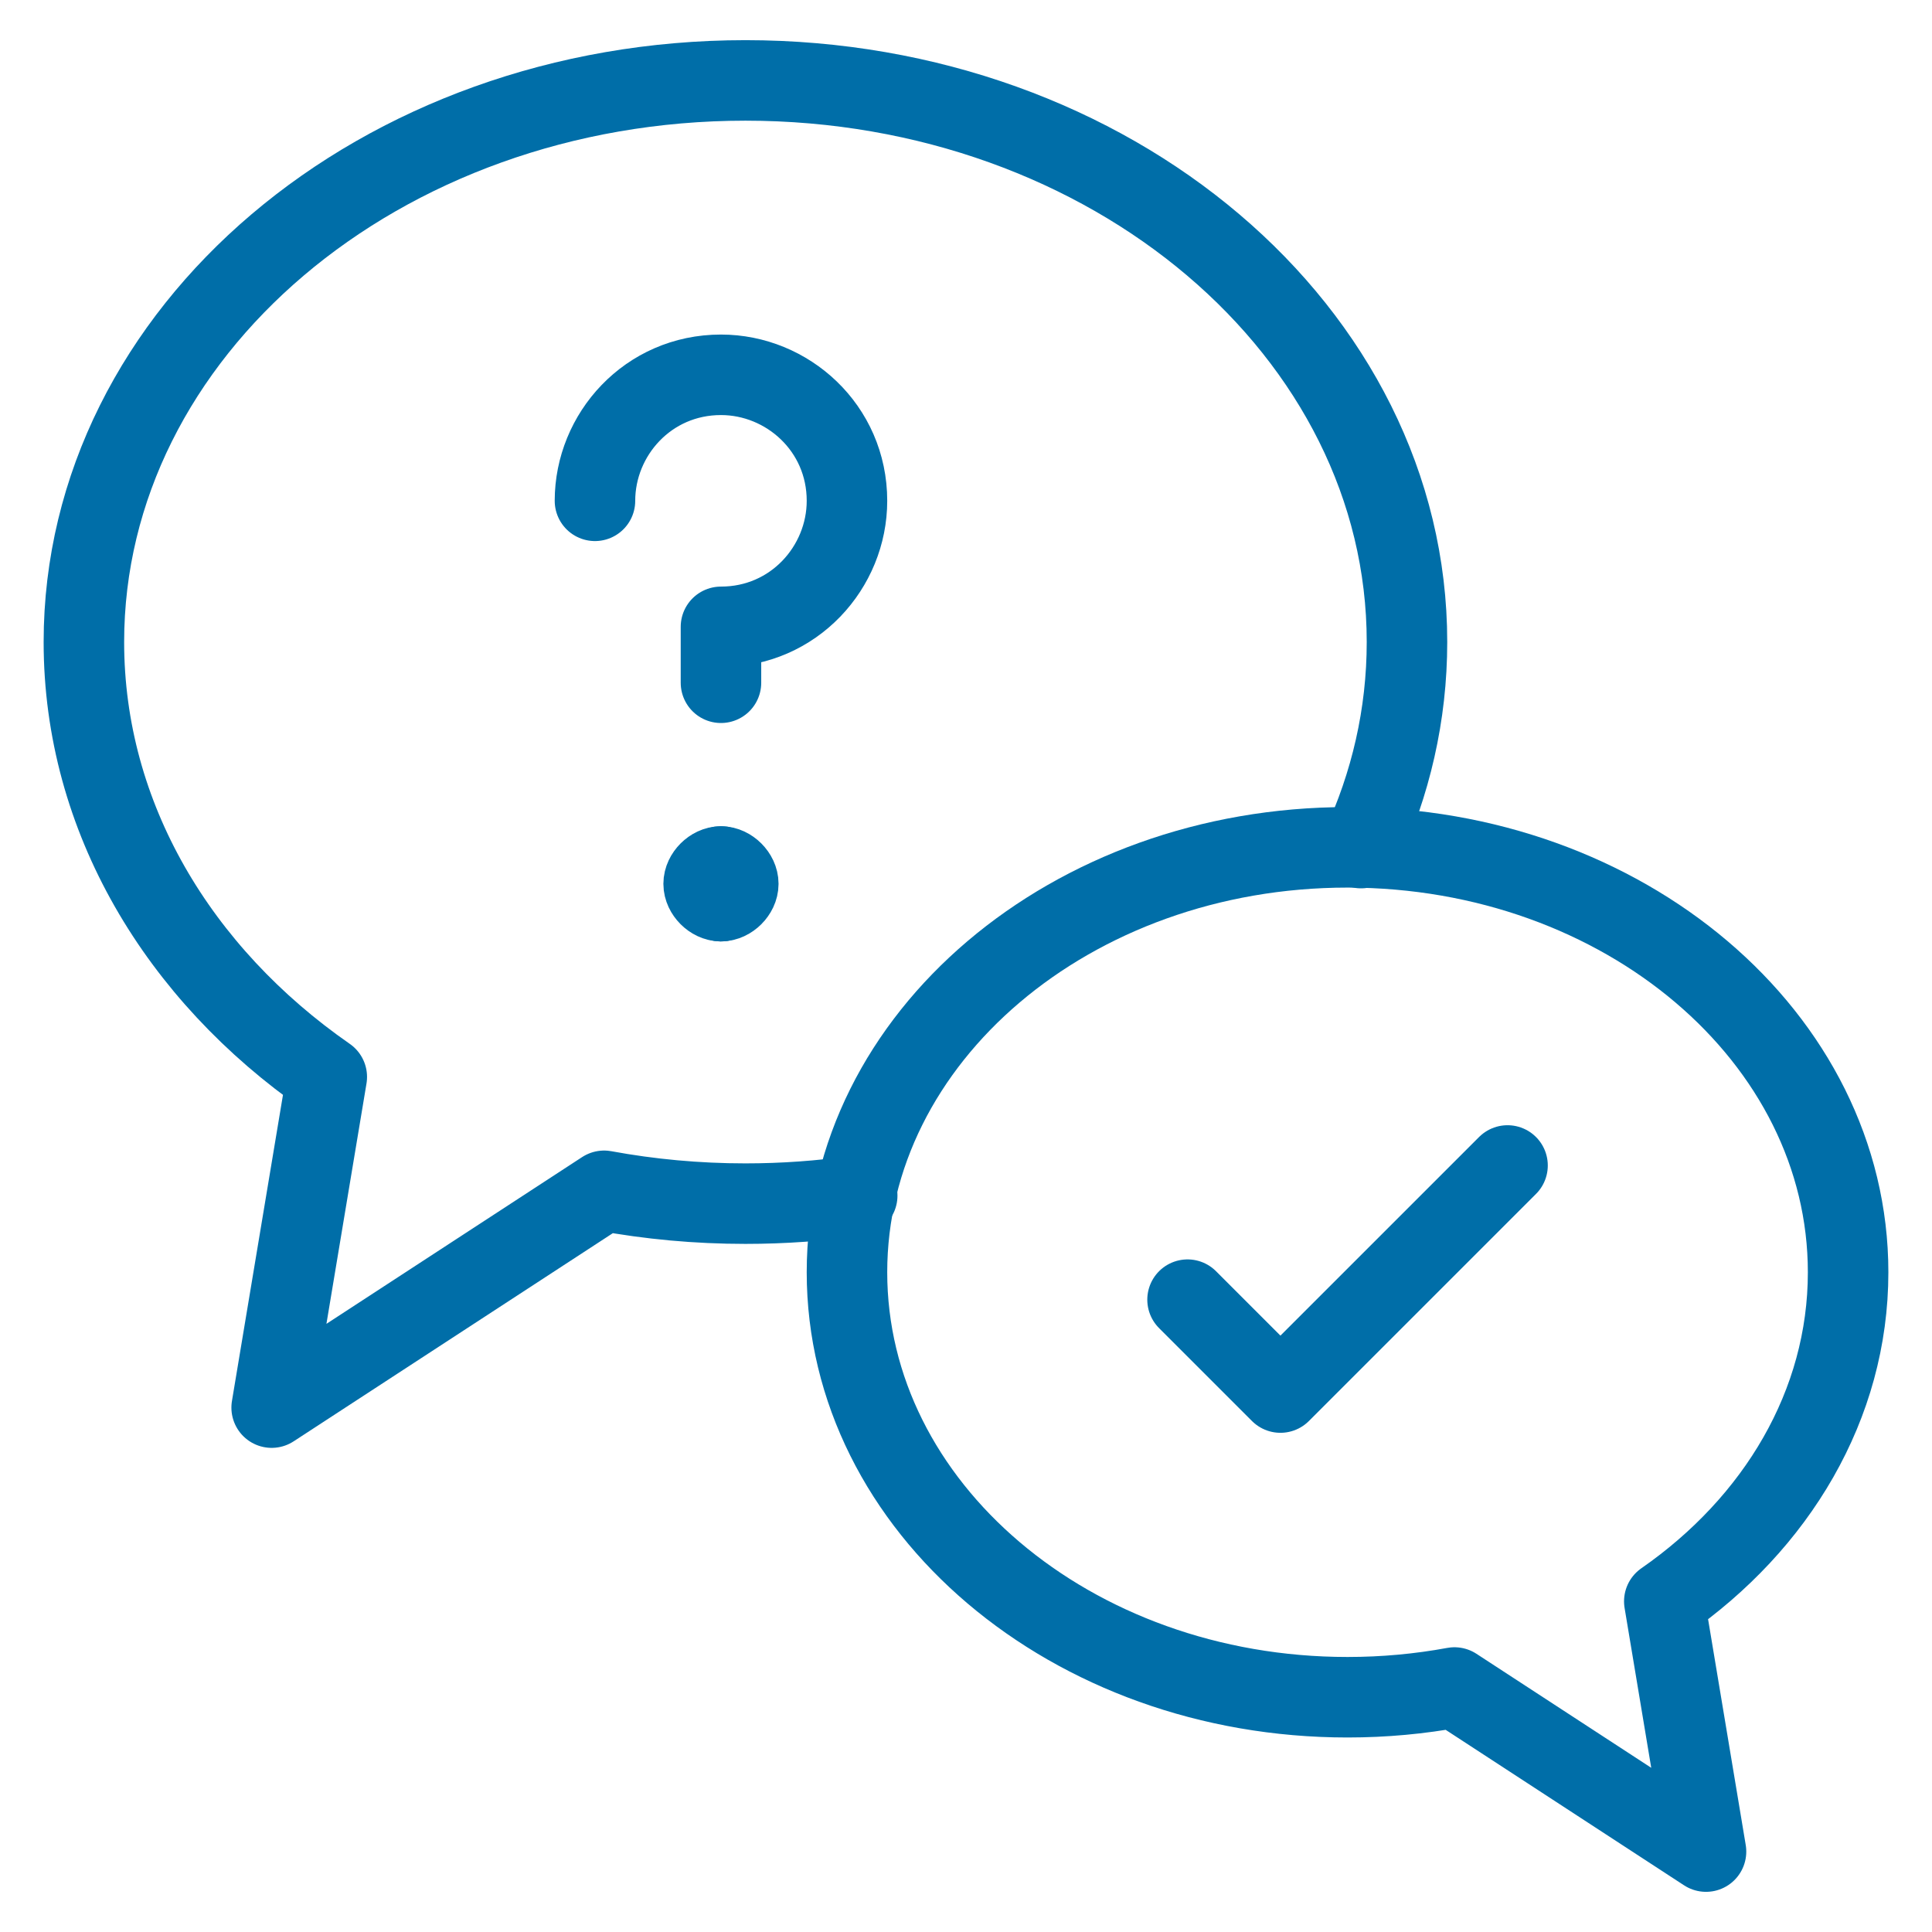
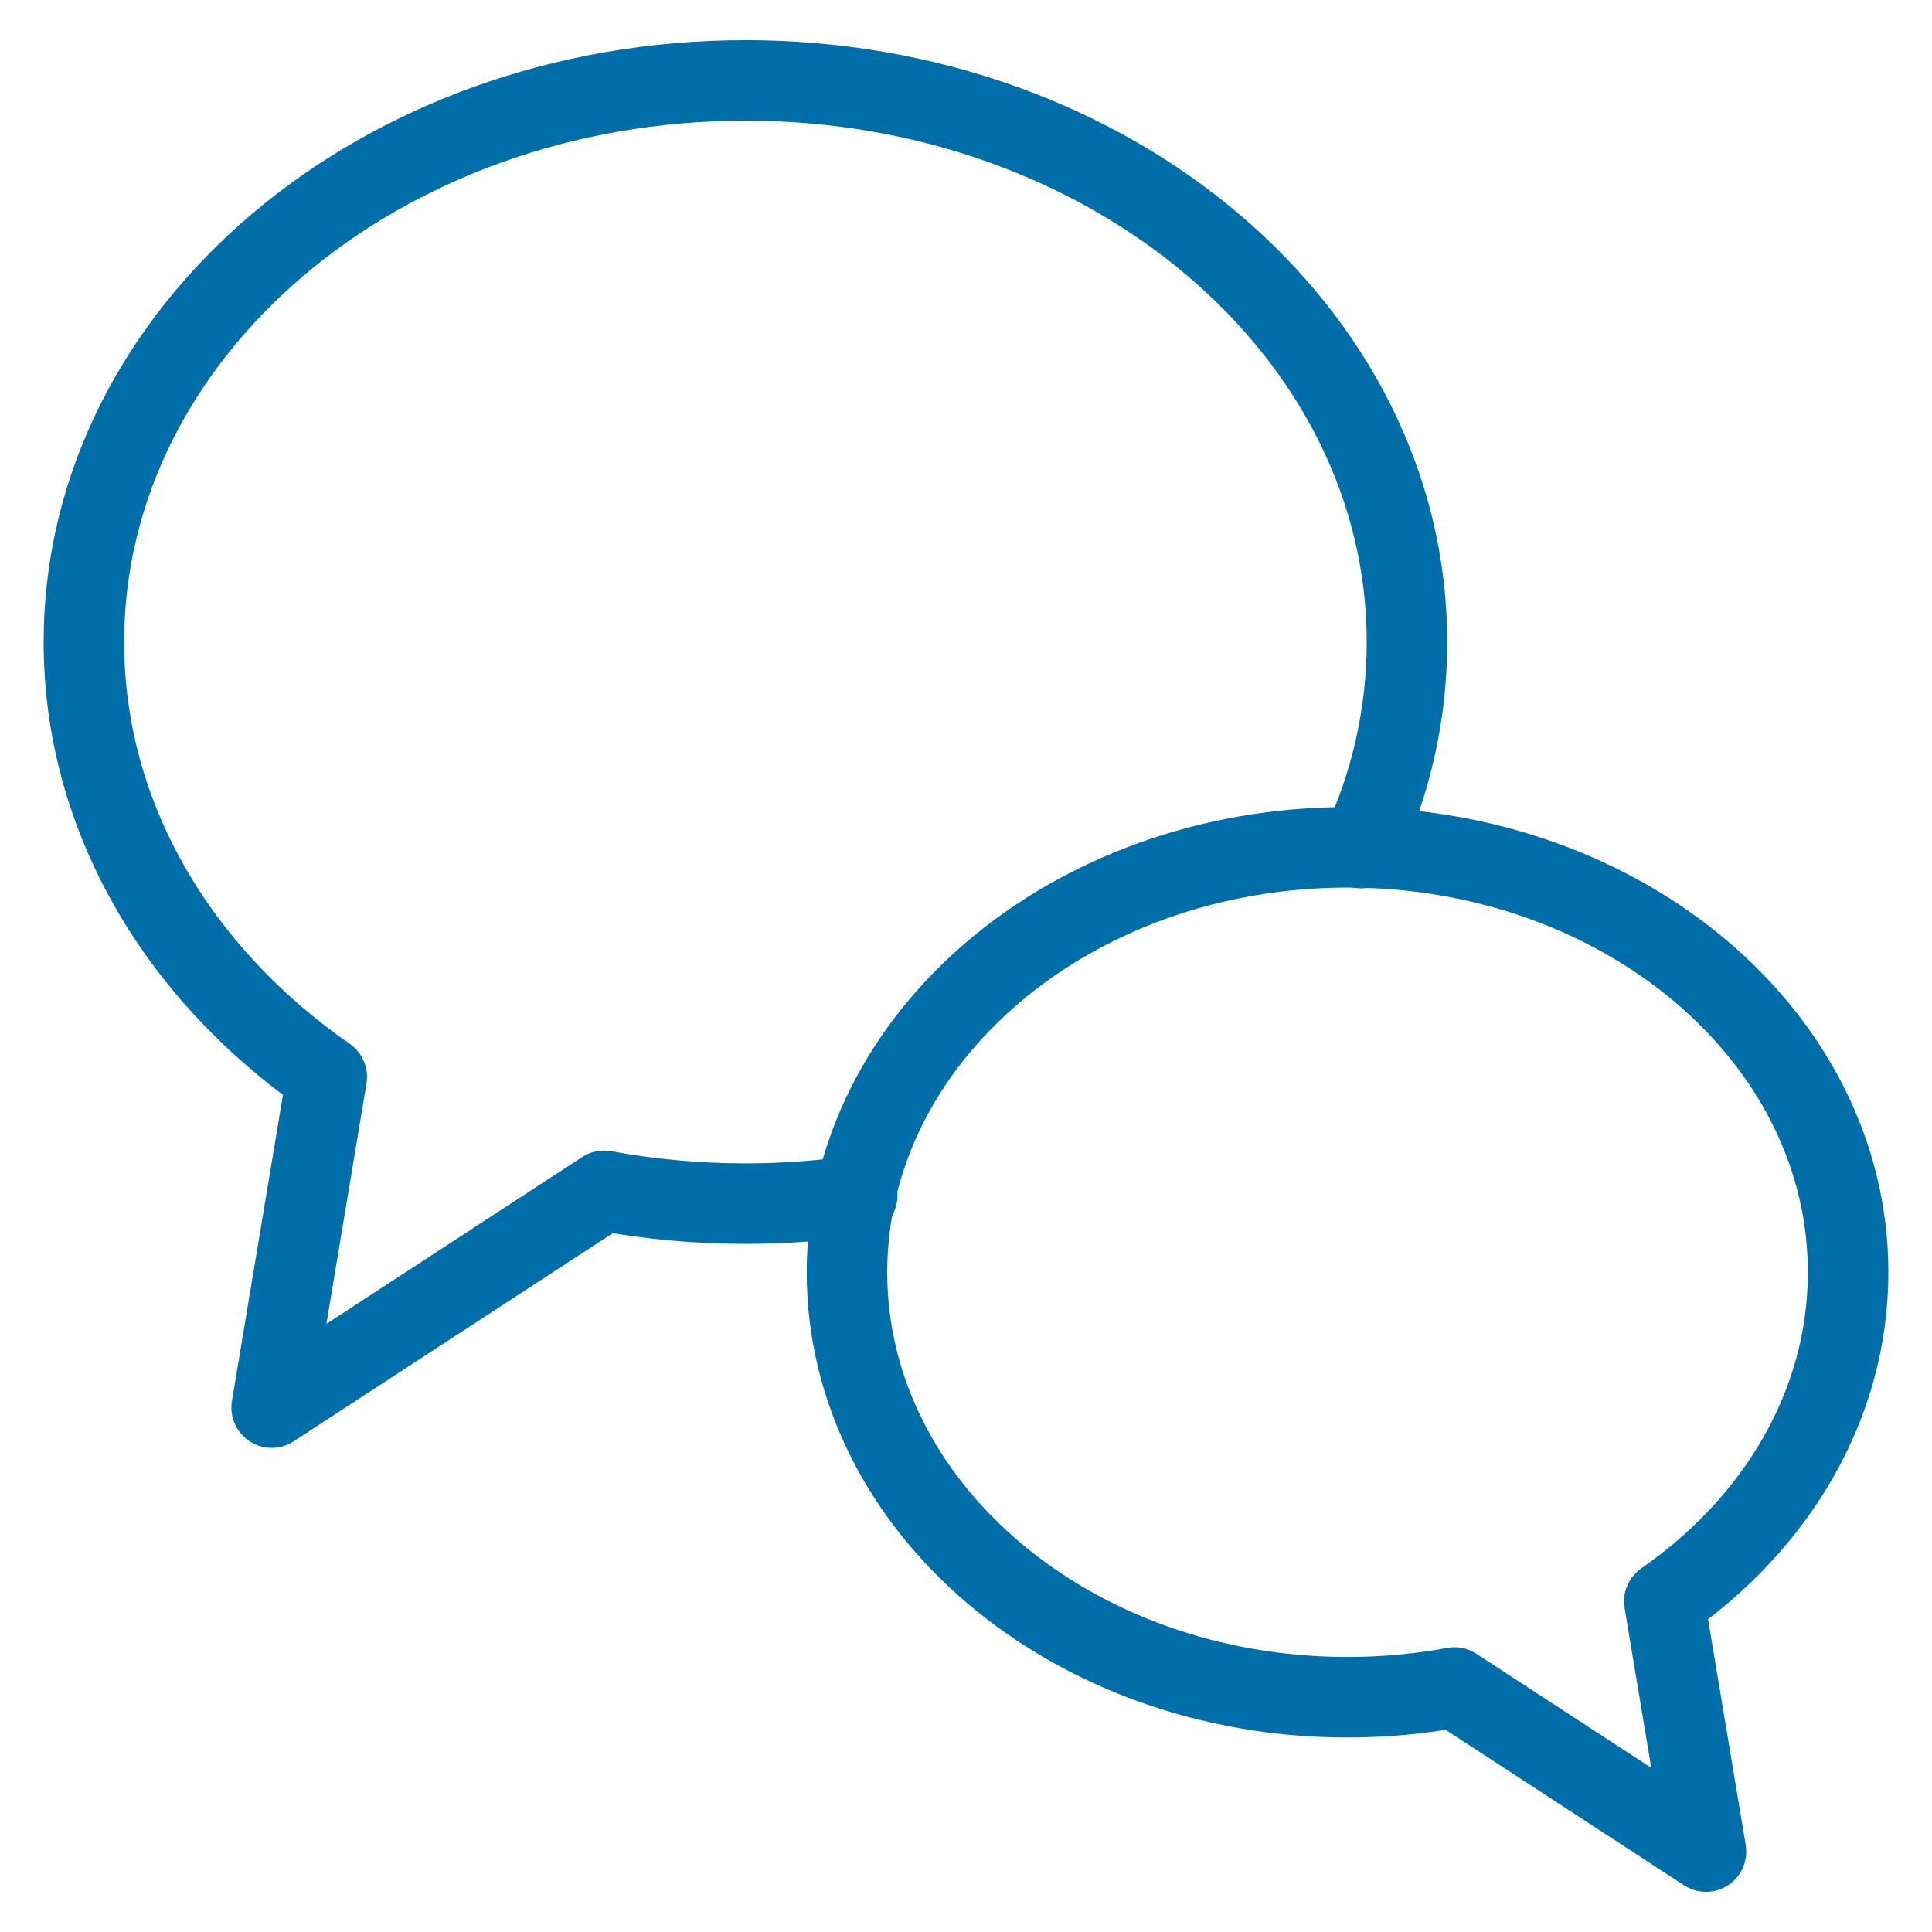
<svg xmlns="http://www.w3.org/2000/svg" width="64" height="64" viewBox="0 0 64 64" fill="none">
  <path d="M45.086 28.094C46.068 25.981 46.608 23.678 46.608 21.268C46.608 10.994 36.797 2.664 24.694 2.664C12.59 2.664 2.779 10.994 2.779 21.268C2.779 27.076 5.914 32.262 10.825 35.674L8.999 46.629L20.012 39.447C21.52 39.725 23.087 39.872 24.694 39.872C25.956 39.872 27.193 39.782 28.396 39.608" stroke="#006EA8" stroke-width="2.667" stroke-linecap="round" stroke-linejoin="round" />
  <path d="M28.057 42.146C28.057 49.92 35.481 56.223 44.639 56.223C45.855 56.223 47.039 56.112 48.181 55.901L56.514 61.336L55.132 53.047C58.849 50.465 61.221 46.541 61.221 42.146C61.221 34.372 53.797 28.069 44.639 28.069C35.481 28.069 28.057 34.372 28.057 42.146Z" stroke="#006EA8" stroke-width="2.667" stroke-linecap="round" stroke-linejoin="round" />
-   <path d="M39.339 43.053L42.416 46.13L49.939 38.608" stroke="#006EA8" stroke-width="2.667" stroke-linecap="round" stroke-linejoin="round" />
-   <path d="M19.709 16.59C19.709 14.393 21.466 12.416 23.883 12.416C26.08 12.416 28.057 14.174 28.057 16.59C28.057 18.787 26.299 20.765 23.883 20.765V22.617" stroke="#006EA8" stroke-width="2.667" stroke-miterlimit="10" stroke-linecap="round" stroke-linejoin="round" />
-   <path d="M23.883 28.704C23.596 28.704 23.309 28.991 23.309 29.278C23.309 29.565 23.596 29.852 23.883 29.852" stroke="#006EA8" stroke-width="2.667" stroke-miterlimit="10" stroke-linecap="round" stroke-linejoin="round" />
-   <path d="M23.883 28.704C24.17 28.704 24.457 28.991 24.457 29.278C24.457 29.565 24.17 29.852 23.883 29.852" stroke="#006EA8" stroke-width="2.667" stroke-miterlimit="10" stroke-linecap="round" stroke-linejoin="round" />
</svg>